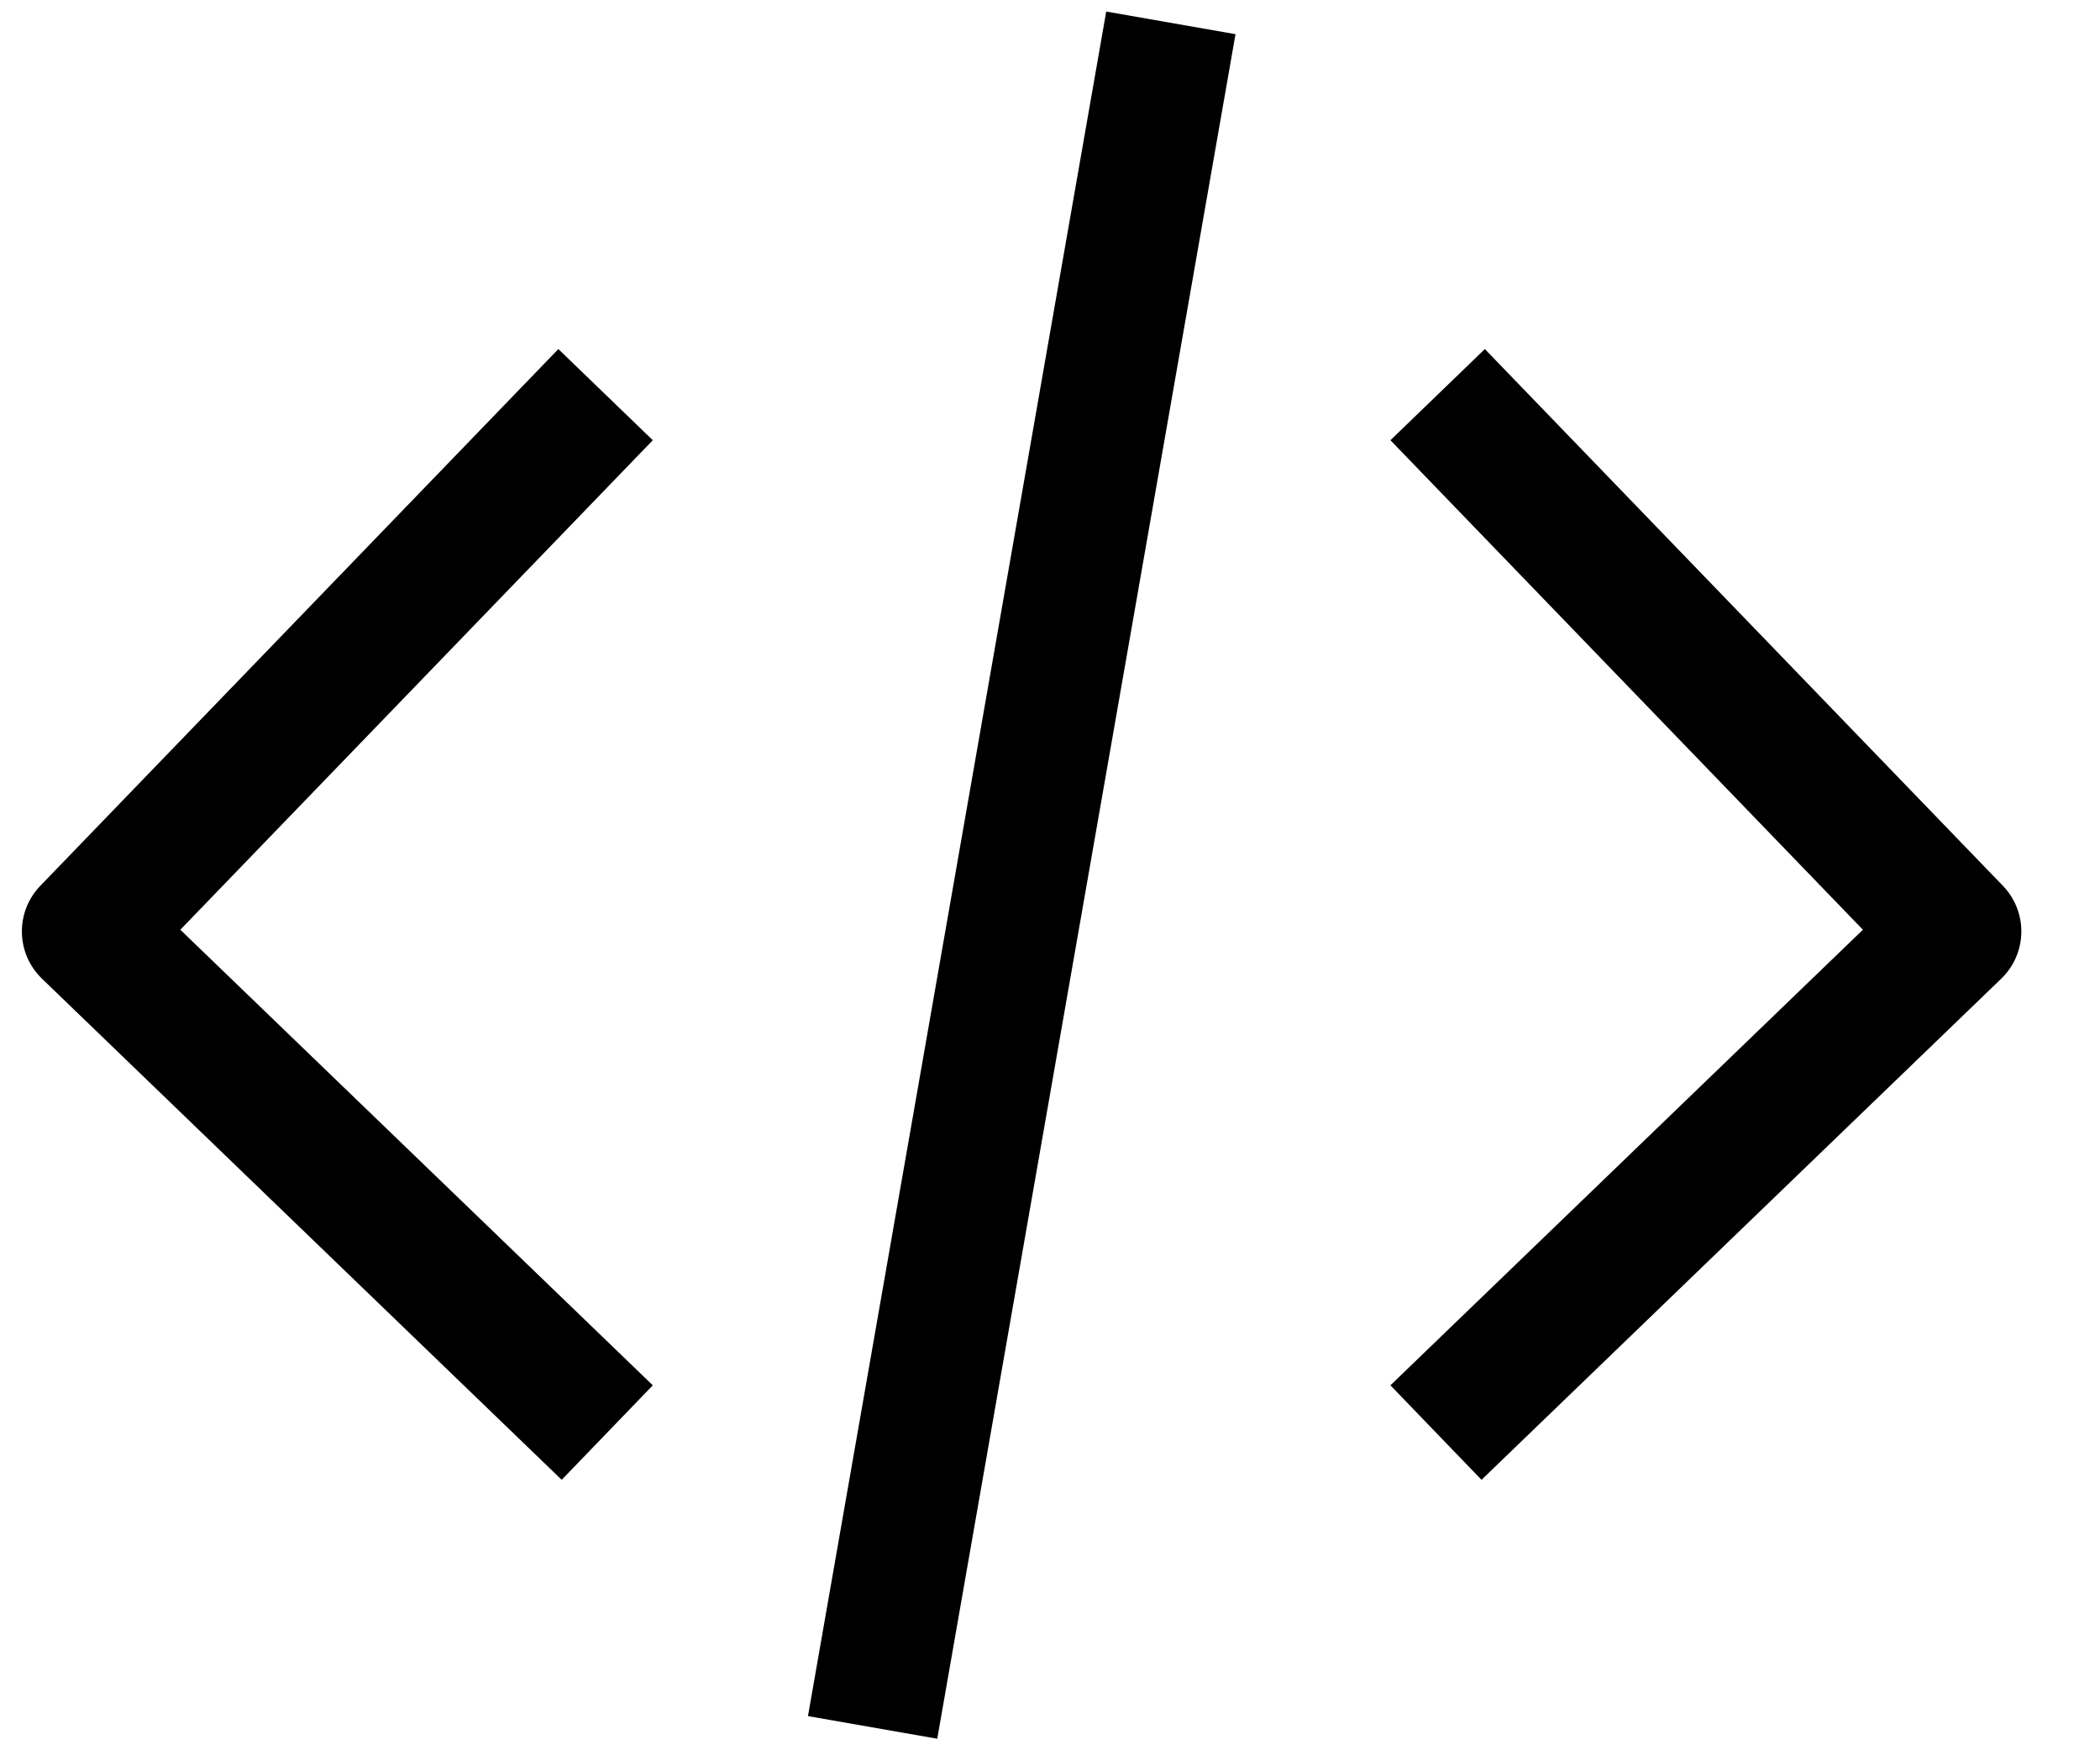
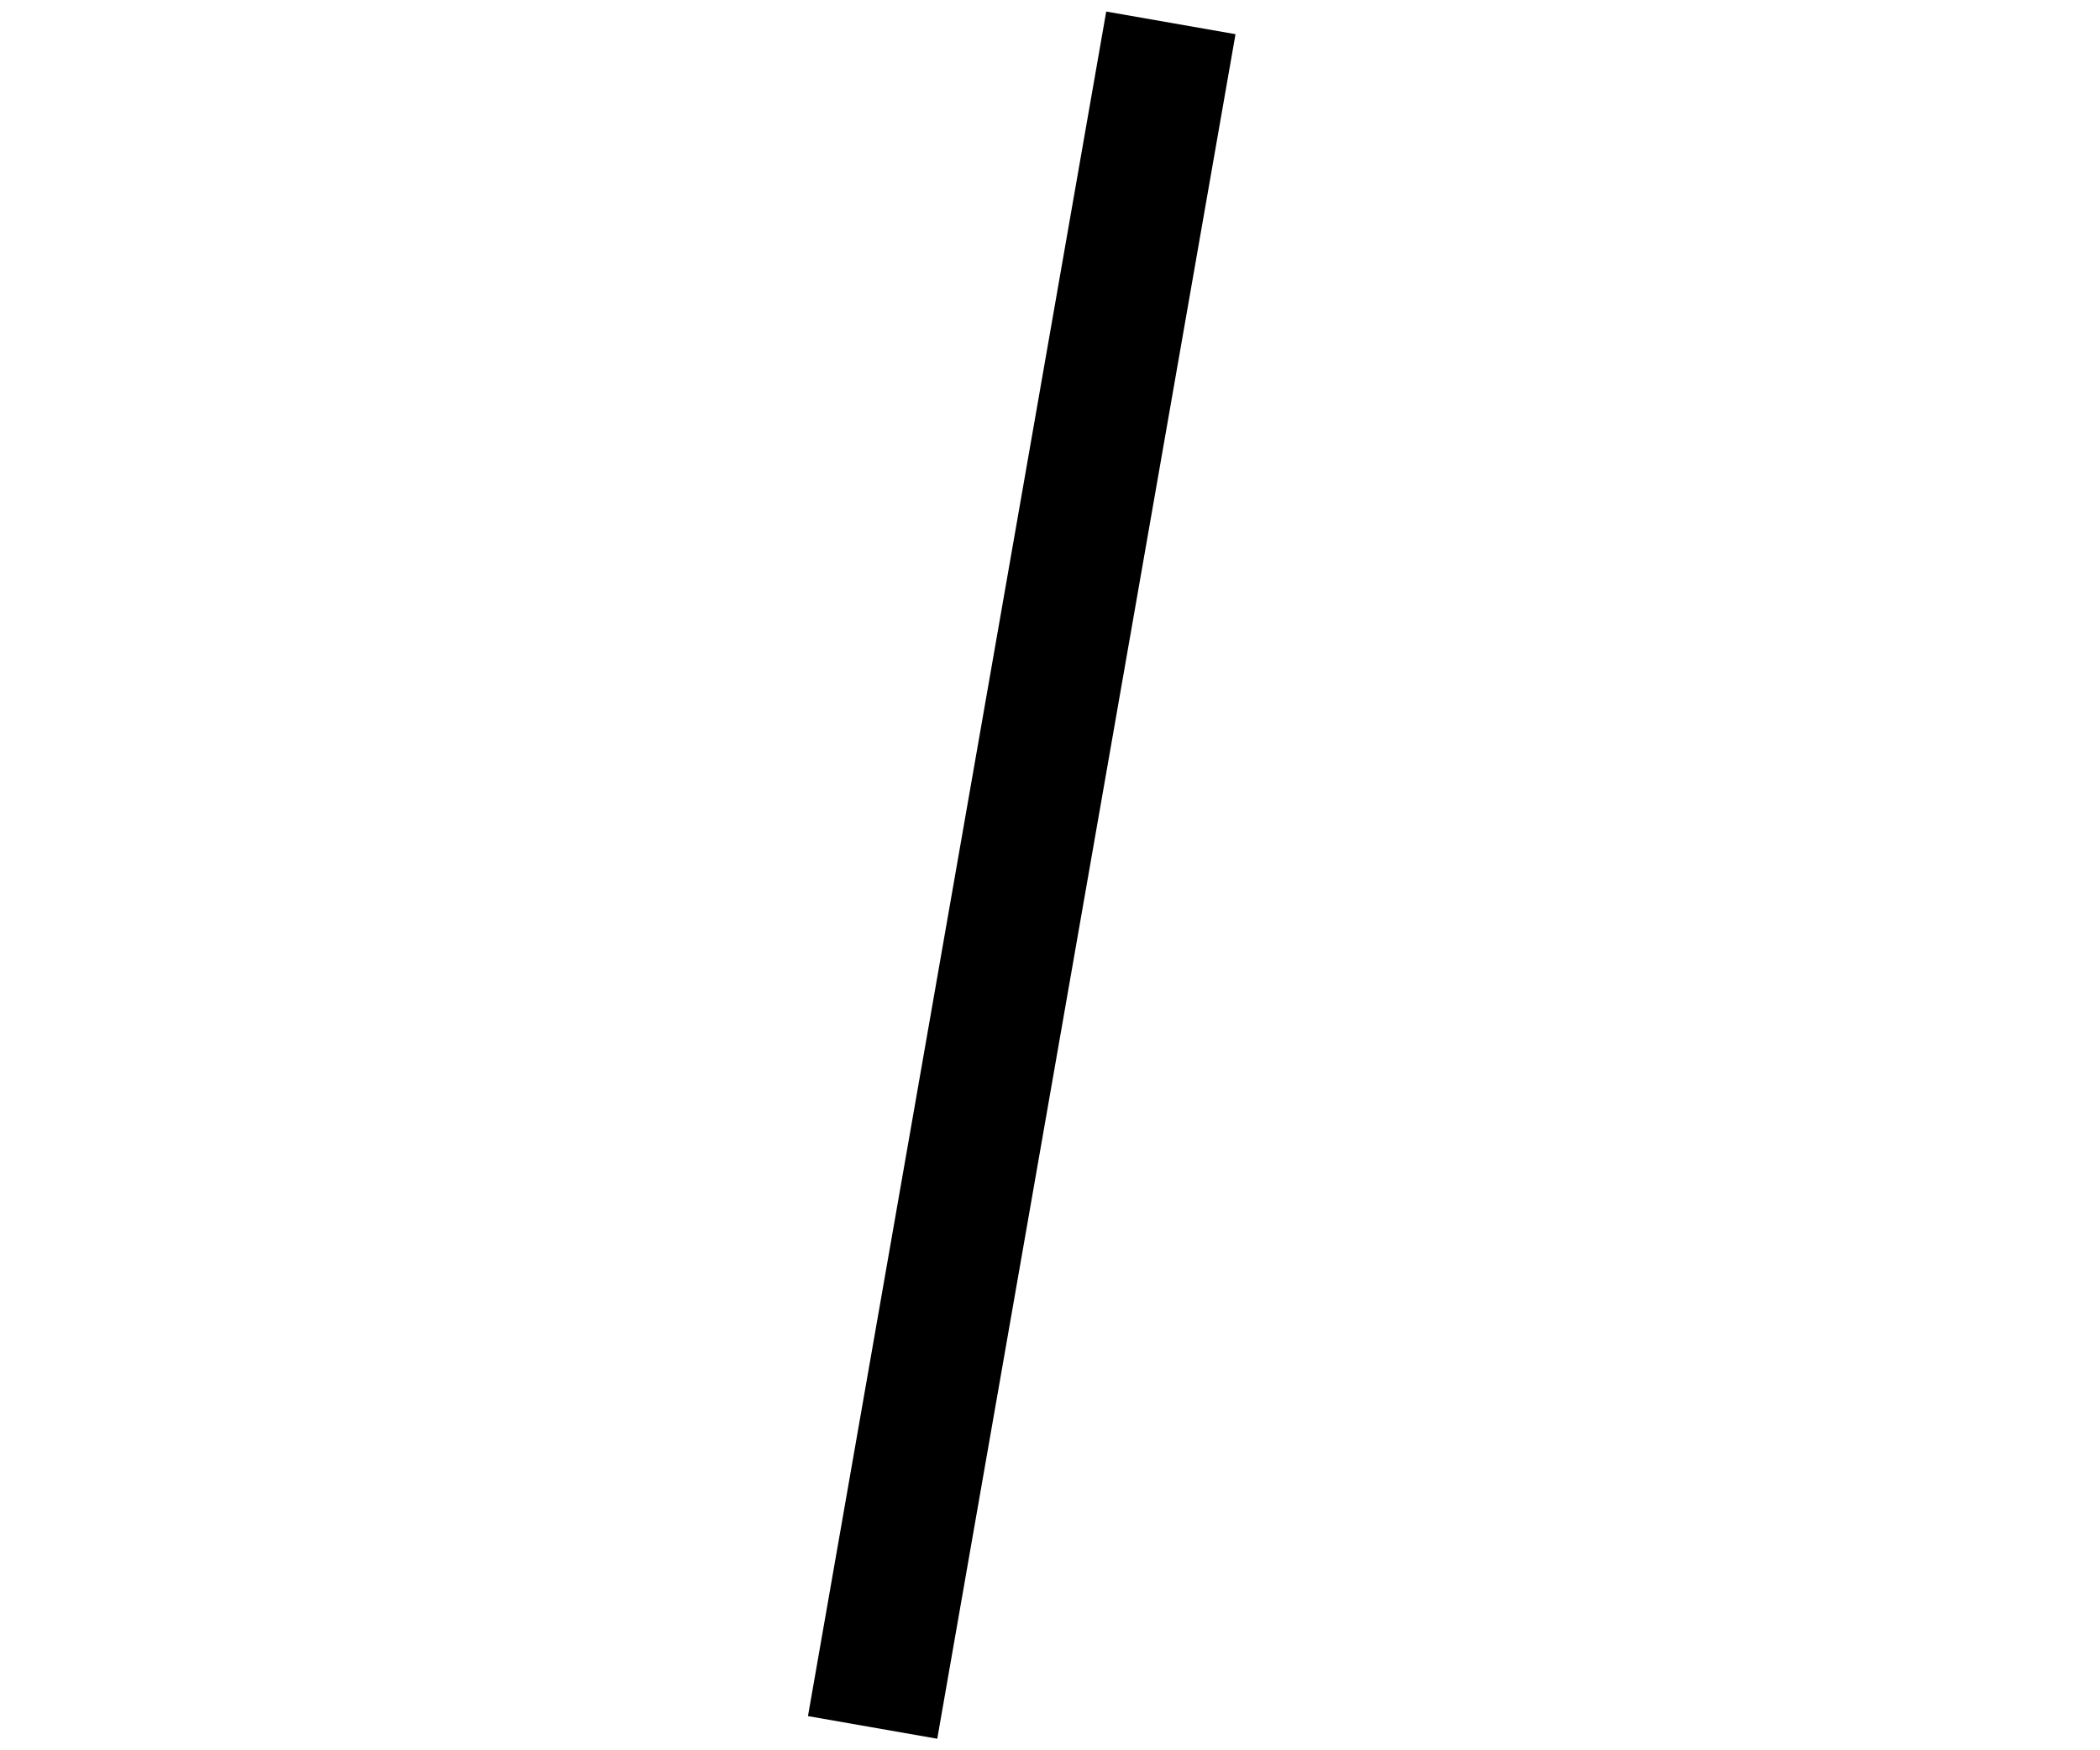
<svg xmlns="http://www.w3.org/2000/svg" width="24" height="20" viewBox="0 0 24 20" fill="none">
-   <path d="M6.4 5.049L1 10.643L6.4 15.849" stroke="black" stroke-width="1.5" stroke-linecap="square" stroke-linejoin="round" />
-   <path d="M16.951 5.049L22.351 10.643L16.951 15.849" stroke="black" stroke-width="1.5" stroke-linecap="square" stroke-linejoin="round" />
-   <path d="M13.252 1L10.102 19L13.252 1Z" fill="black" />
  <path d="M13.252 1L10.102 19" stroke="black" stroke-width="1.5" stroke-linecap="square" />
</svg>